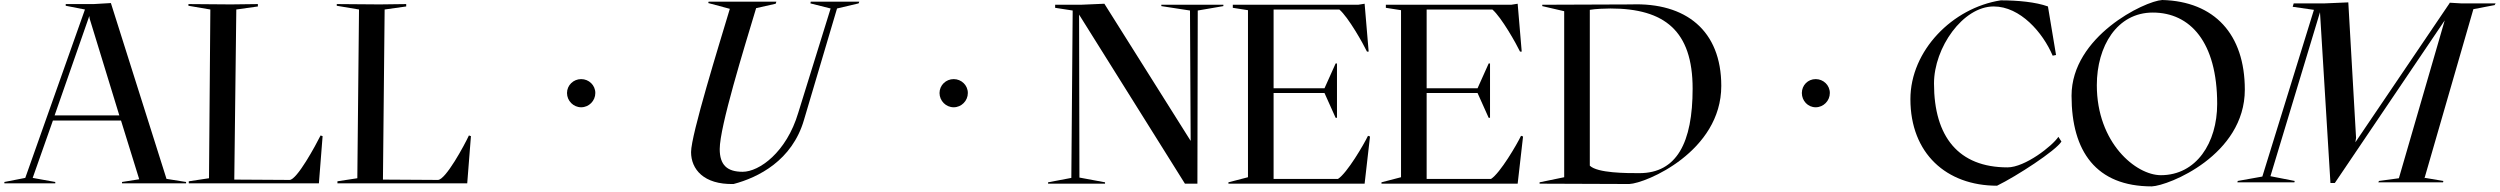
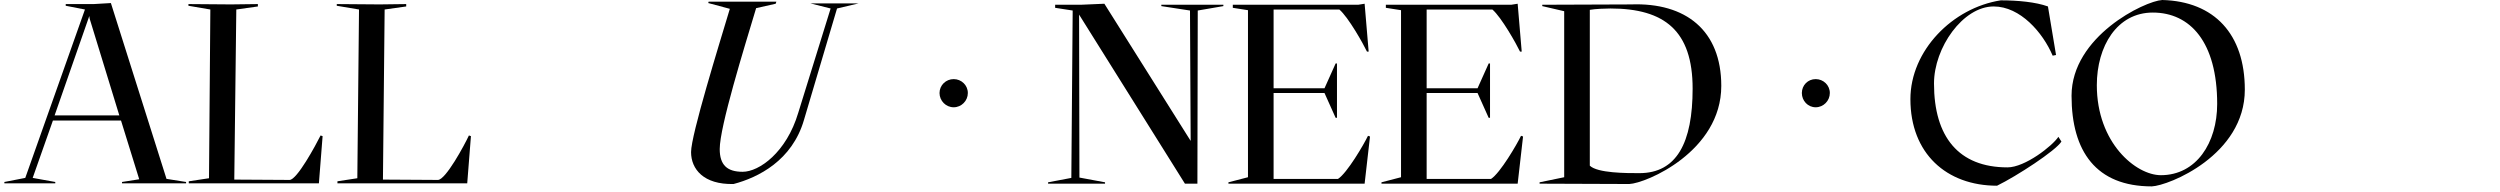
<svg xmlns="http://www.w3.org/2000/svg" width="377" height="29" viewBox="0 0 377 29" fill="none">
-   <path fill-rule="evenodd" clip-rule="evenodd" d="M87.64 11.929C88.81 11.929 89.775 12.851 89.775 14.028C89.775 15.206 88.81 16.178 87.64 16.178C86.471 16.178 85.505 15.206 85.505 14.028C85.505 12.851 86.471 11.929 87.64 11.929Z" fill="black" />
  <path d="M25.162 26.981H25.111L16.723 0.461L14.131 0.614H9.911V0.87L12.809 1.433L3.811 26.827L0.659 27.442V27.646H8.335V27.442L4.929 26.827L7.98 18.175H18.248L20.994 27.032L18.401 27.442V27.646H28.06V27.442L25.162 26.981ZM8.234 17.407L13.47 2.406V2.457L13.521 2.816L17.994 17.407H8.234ZM48.344 20.428C47.632 21.861 44.785 27.134 43.667 27.134L35.33 27.083L35.635 1.433L38.888 0.973V0.614L34.821 0.665L28.416 0.614V0.87L31.72 1.433L31.517 26.878L28.467 27.339V27.646H48.09L48.649 20.53L48.344 20.428ZM70.712 20.428C70.051 21.861 67.204 27.134 66.035 27.134L57.748 27.083L58.003 1.433L61.256 0.973V0.614L57.24 0.665L50.784 0.614V0.87L54.139 1.433L53.885 26.878L50.886 27.339V27.646H70.458L71.017 20.53L70.712 20.428Z" fill="black" />
-   <path d="M106.806 0.461L110.059 1.331C108.432 6.758 104.213 20.326 104.213 22.936C104.213 25.496 106.094 27.852 110.618 27.749C114.329 26.776 119.464 24.216 121.243 18.073L126.225 1.28L129.479 0.512L129.58 0.256H122.26L122.209 0.512L125.259 1.28L120.379 16.998C118.6 22.988 114.482 25.906 111.991 25.906C109.652 25.906 108.534 24.882 108.534 22.476C108.534 19.097 112.194 7.321 114.024 1.229L116.973 0.563L117.075 0.256H106.856L106.806 0.461Z" fill="black" />
+   <path d="M106.806 0.461L110.059 1.331C108.432 6.758 104.213 20.326 104.213 22.936C104.213 25.496 106.094 27.852 110.618 27.749C114.329 26.776 119.464 24.216 121.243 18.073L126.225 1.28L129.479 0.512H122.26L122.209 0.512L125.259 1.28L120.379 16.998C118.6 22.988 114.482 25.906 111.991 25.906C109.652 25.906 108.534 24.882 108.534 22.476C108.534 19.097 112.194 7.321 114.024 1.229L116.973 0.563L117.075 0.256H106.856L106.806 0.461Z" fill="black" />
  <path d="M184.484 0.717H175.13V0.922L179.451 1.587L179.553 21.247L166.539 0.563L162.98 0.717H159.116V1.178L161.76 1.587L161.557 26.828L158.049 27.493V27.698H166.64V27.493L162.777 26.776L162.726 2.202L178.688 27.698H180.569L180.62 1.587L184.484 0.922V0.717ZM206.293 20.479C205.683 21.759 203.141 26.111 201.768 26.981H192.058V14.028H199.735L201.412 17.765H201.616V9.574H201.412L199.735 13.311H192.058V1.434H201.972C203.344 2.611 205.581 6.605 206.14 7.782H206.394L205.784 0.563L204.818 0.717H185.907V1.178L188.195 1.536V26.725L185.246 27.493V27.698H205.784L206.598 20.581L206.293 20.479ZM229.372 20.479C228.762 21.759 226.221 26.111 224.848 26.981H215.138V14.028H222.815L224.492 17.765H224.695V9.574H224.492L222.815 13.311H215.138V1.434H225.051C226.424 2.611 228.661 6.605 229.22 7.782H229.474L228.864 0.563L227.898 0.717H208.987V1.178L211.275 1.536V26.725L208.326 27.493V27.698H228.864L229.677 20.581L229.372 20.479ZM232.168 27.698L245.691 27.749C248.233 27.647 259.569 22.834 259.569 12.953C259.569 4.608 254.231 0.358 245.945 0.666L232.575 0.717V0.922L235.88 1.69V26.725L232.168 27.493V27.698ZM239.743 24.984V1.485C240.556 1.331 242.234 1.28 242.844 1.28C251.029 1.28 255.248 4.659 255.248 13.363C255.248 21.503 252.859 26.111 247.216 26.111C245.233 26.111 240.912 26.111 239.743 24.984Z" fill="black" />
  <path d="M288.089 14.95C288.089 23.141 293.528 28.005 301.154 28.005C304.102 26.571 309.999 22.732 310.863 21.349L310.406 20.633C309.491 22.015 305.373 25.24 302.73 25.24C295.358 25.24 291.647 20.633 291.647 12.595C291.647 7.168 296.019 0.973 300.645 0.973C304.661 0.973 308.067 4.915 309.542 8.396L310.05 8.294L308.83 0.973C307 0.307 304.255 0.051 301.713 0.051C294.443 1.178 288.089 7.628 288.089 14.95ZM338.519 13.516C338.519 5.171 333.943 0.205 326.064 0C323.42 0.154 312.389 5.478 312.389 14.438C312.389 22.834 316.1 28.107 324.488 28.107C327.029 28.005 338.519 23.397 338.519 13.516ZM325.86 26.418C322.098 26.418 316.201 21.554 316.201 12.851C316.201 6.963 319.252 1.894 324.64 1.894C330.283 1.894 334.35 6.348 334.35 15.666C334.35 21.554 331.198 26.418 325.86 26.418Z" fill="black" />
-   <path d="M376.188 0.768L376.341 0.512H371.155L369.427 0.41L369.376 0.512L355.193 21.452L355.294 20.786L354.125 0.358L350.516 0.512H345.89L345.737 1.024L348.94 1.485L341.162 26.623L337.451 27.288L337.4 27.493H345.991L346.042 27.288L342.382 26.571L349.855 1.843L351.431 27.595H352.092L368.664 3.072L361.751 26.879L358.751 27.288L358.65 27.493H368.41L368.461 27.288L365.716 26.827L365.614 26.879L372.985 1.382L376.188 0.768Z" fill="black" />
  <path fill-rule="evenodd" clip-rule="evenodd" d="M143.815 11.929C144.984 11.929 145.95 12.851 145.95 14.028C145.95 15.206 144.984 16.178 143.815 16.178C142.646 16.178 141.68 15.206 141.68 14.028C141.68 12.851 142.646 11.929 143.815 11.929Z" fill="black" />
  <path fill-rule="evenodd" clip-rule="evenodd" d="M273.804 11.929C274.973 11.929 275.939 12.851 275.939 14.028C275.939 15.206 274.973 16.178 273.804 16.178C272.634 16.178 271.719 15.206 271.719 14.028C271.719 12.851 272.634 11.929 273.804 11.929Z" fill="black" />
</svg>